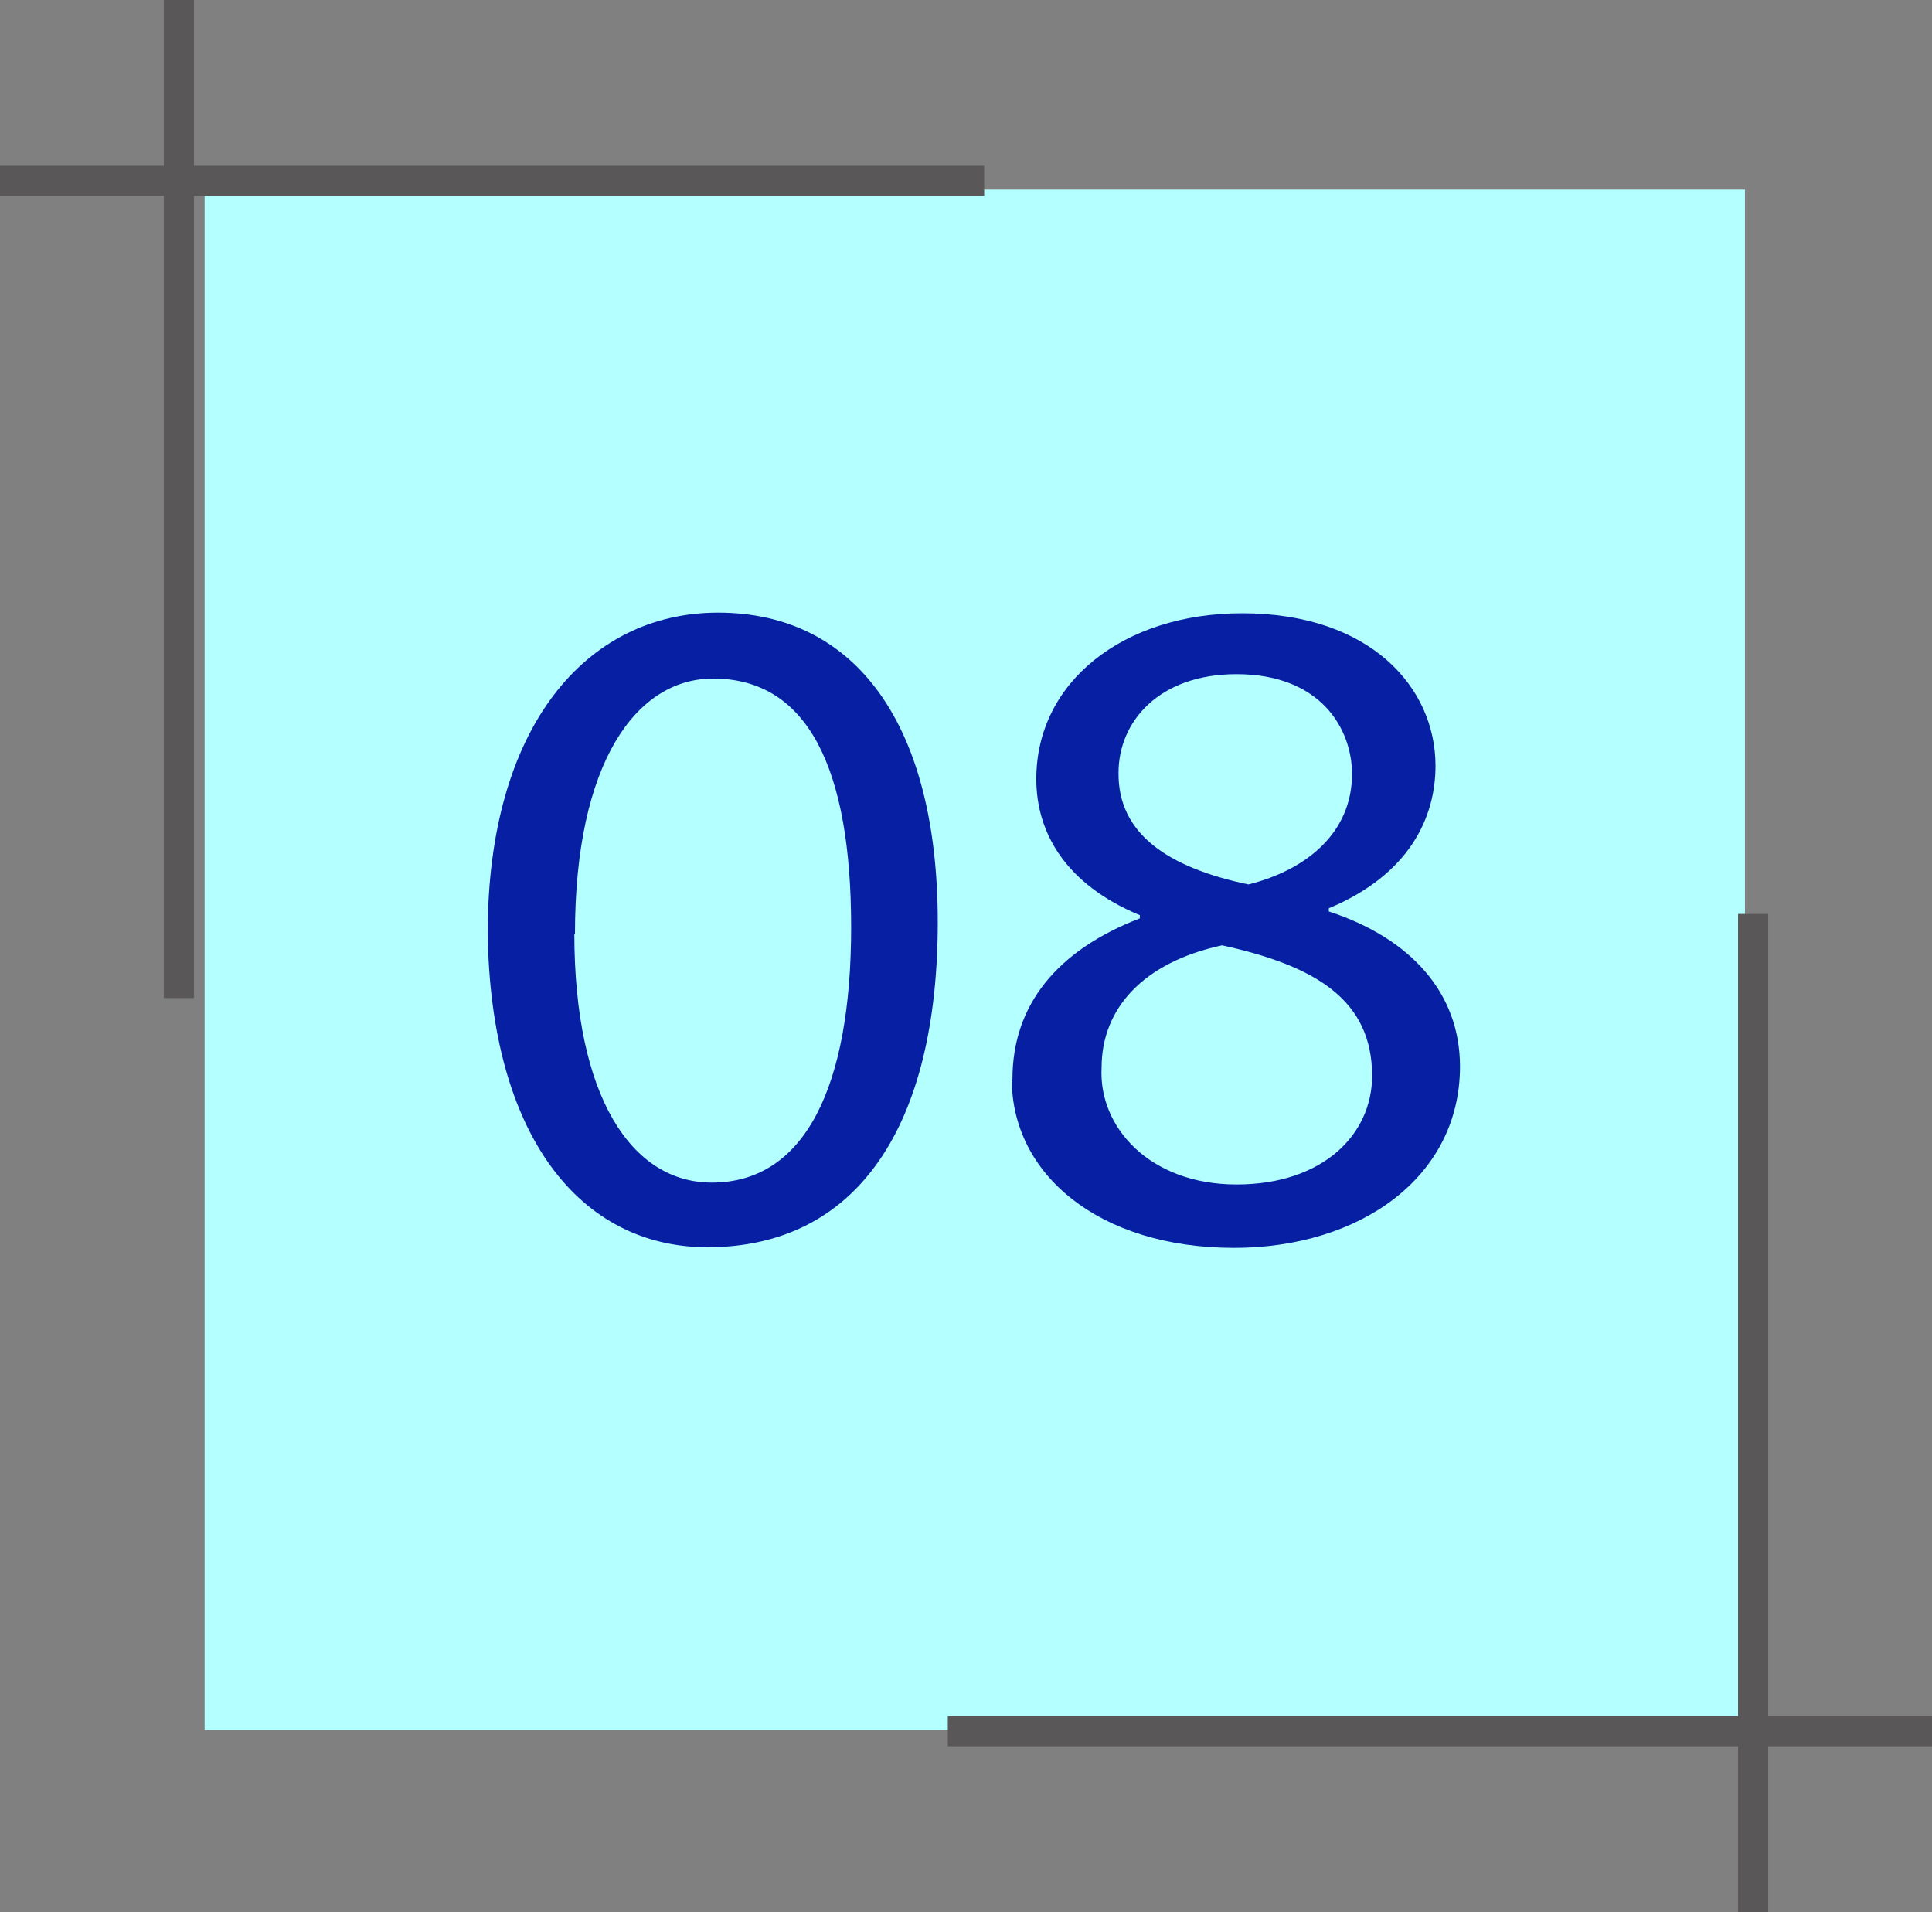
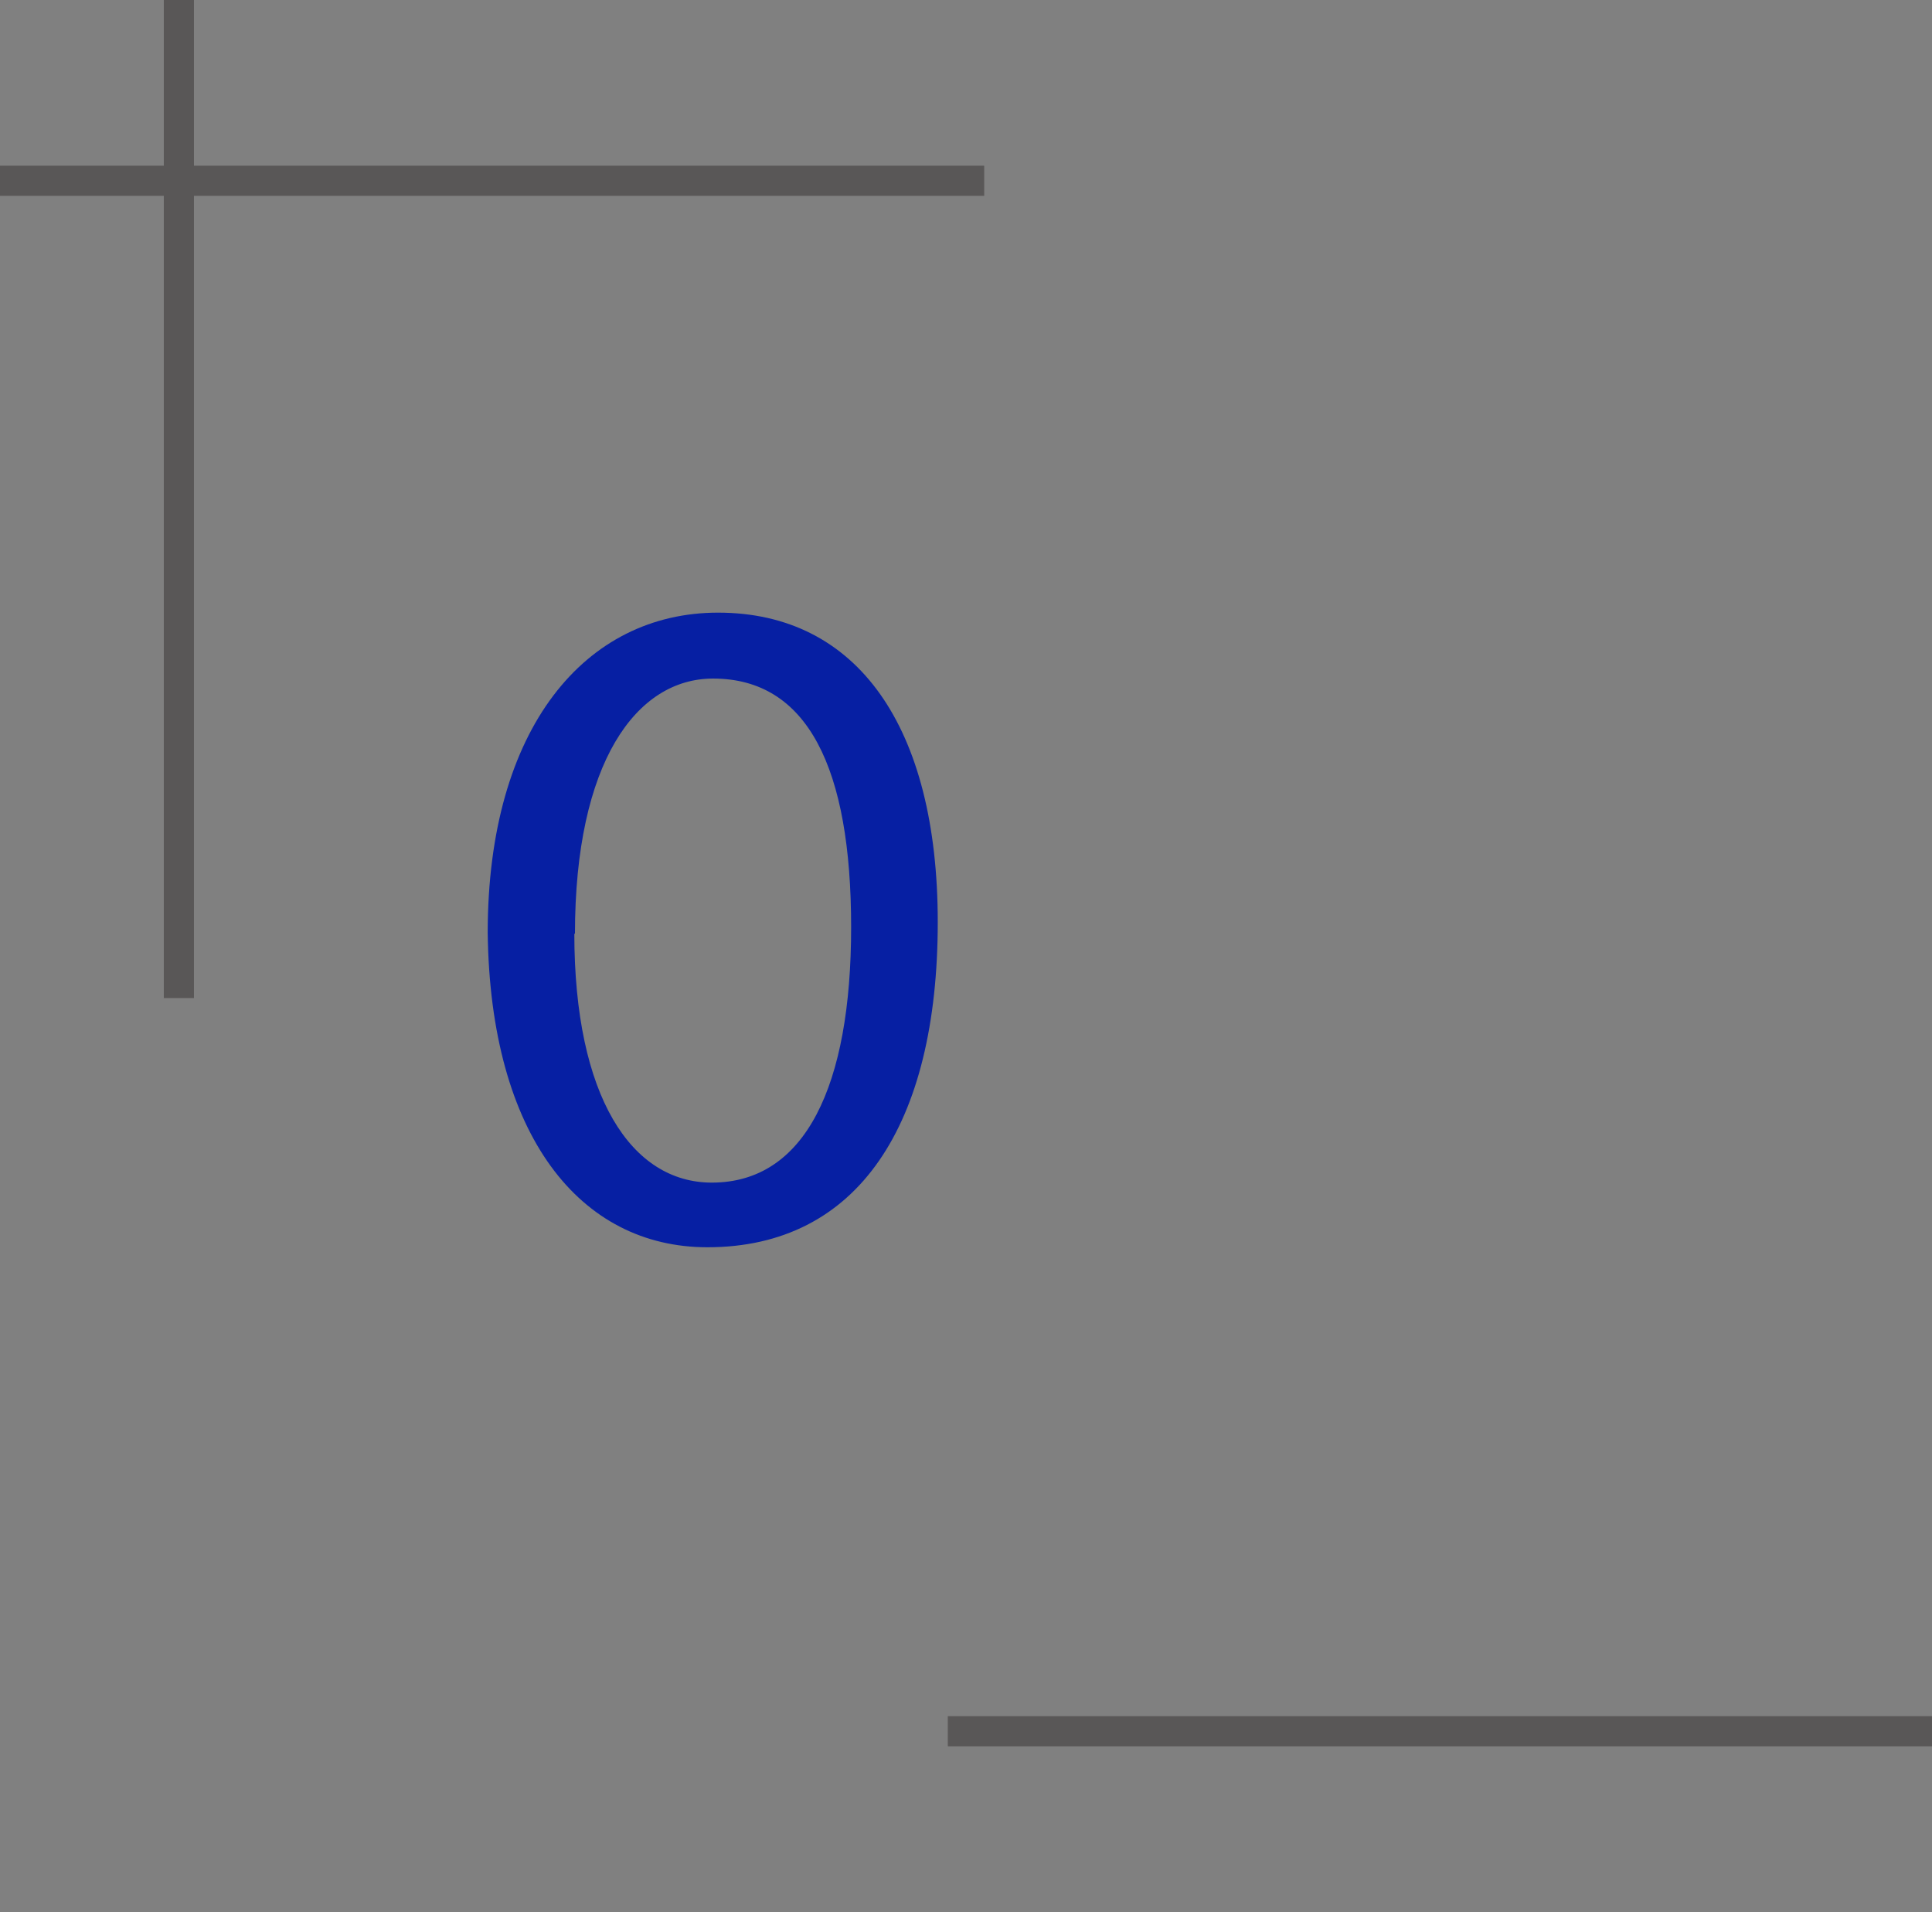
<svg xmlns="http://www.w3.org/2000/svg" id="_レイヤー_2" viewBox="0 0 30.78 30.46">
  <rect x="0" y="0" width="30.78" height="30.46" fill="#808080" stroke="none" />
  <defs>
    <style>.cls-1{fill:#b4ffff;}.cls-2{fill:#061fa3;}.cls-3{stroke-width:.48px;}.cls-3,.cls-4{fill:none;stroke:#595757;stroke-miterlimit:10;}.cls-4{stroke-width:.48px;}</style>
  </defs>
  <g id="_レイヤー_1-2">
    <g>
-       <rect class="cls-1" x="3.26" y="3.02" width="24.54" height="24.54" />
      <g>
        <path class="cls-2" d="m14.94,14.69c0,3.23-1.27,5.18-3.67,5.18-2.03,0-3.46-1.78-3.5-5.01,0-3.27,1.56-5.1,3.67-5.1,2.22,0,3.5,1.82,3.5,4.93Zm-5.79.18c0,2.6.91,3.97,2.19,3.97,1.49,0,2.22-1.54,2.22-4.07s-.69-3.96-2.2-3.96c-1.22,0-2.2,1.33-2.2,4.07Z" />
-         <path class="cls-2" d="m16.13,17.19c0-1.18.71-2.05,2.03-2.56v-.05c-1.18-.49-1.65-1.31-1.65-2.17,0-1.55,1.39-2.64,3.28-2.64,2.04,0,3.08,1.18,3.08,2.43,0,.82-.41,1.73-1.7,2.27v.05c1.31.43,2.09,1.3,2.09,2.47,0,1.77-1.6,2.89-3.6,2.89-2.16,0-3.54-1.18-3.54-2.68Zm5.73-.05c0-1.2-.88-1.75-2.39-2.08-1.25.27-1.92,1-1.92,1.95-.05.95.77,1.86,2.15,1.86s2.16-.8,2.16-1.73Zm-4.04-4.83c-.01.97.78,1.51,2.07,1.78.92-.23,1.65-.82,1.65-1.76,0-.71-.49-1.59-1.84-1.59-1.24,0-1.88.76-1.88,1.57Z" />
      </g>
      <line class="cls-3" x1="2.85" y1="15.9" x2="2.85" />
      <line class="cls-4" y1="2.88" x2="15.68" y2="2.88" />
-       <line class="cls-3" x1="27.93" y1="14.56" x2="27.93" y2="30.46" />
      <line class="cls-4" x1="30.78" y1="27.58" x2="15.1" y2="27.58" />
    </g>
  </g>
</svg>